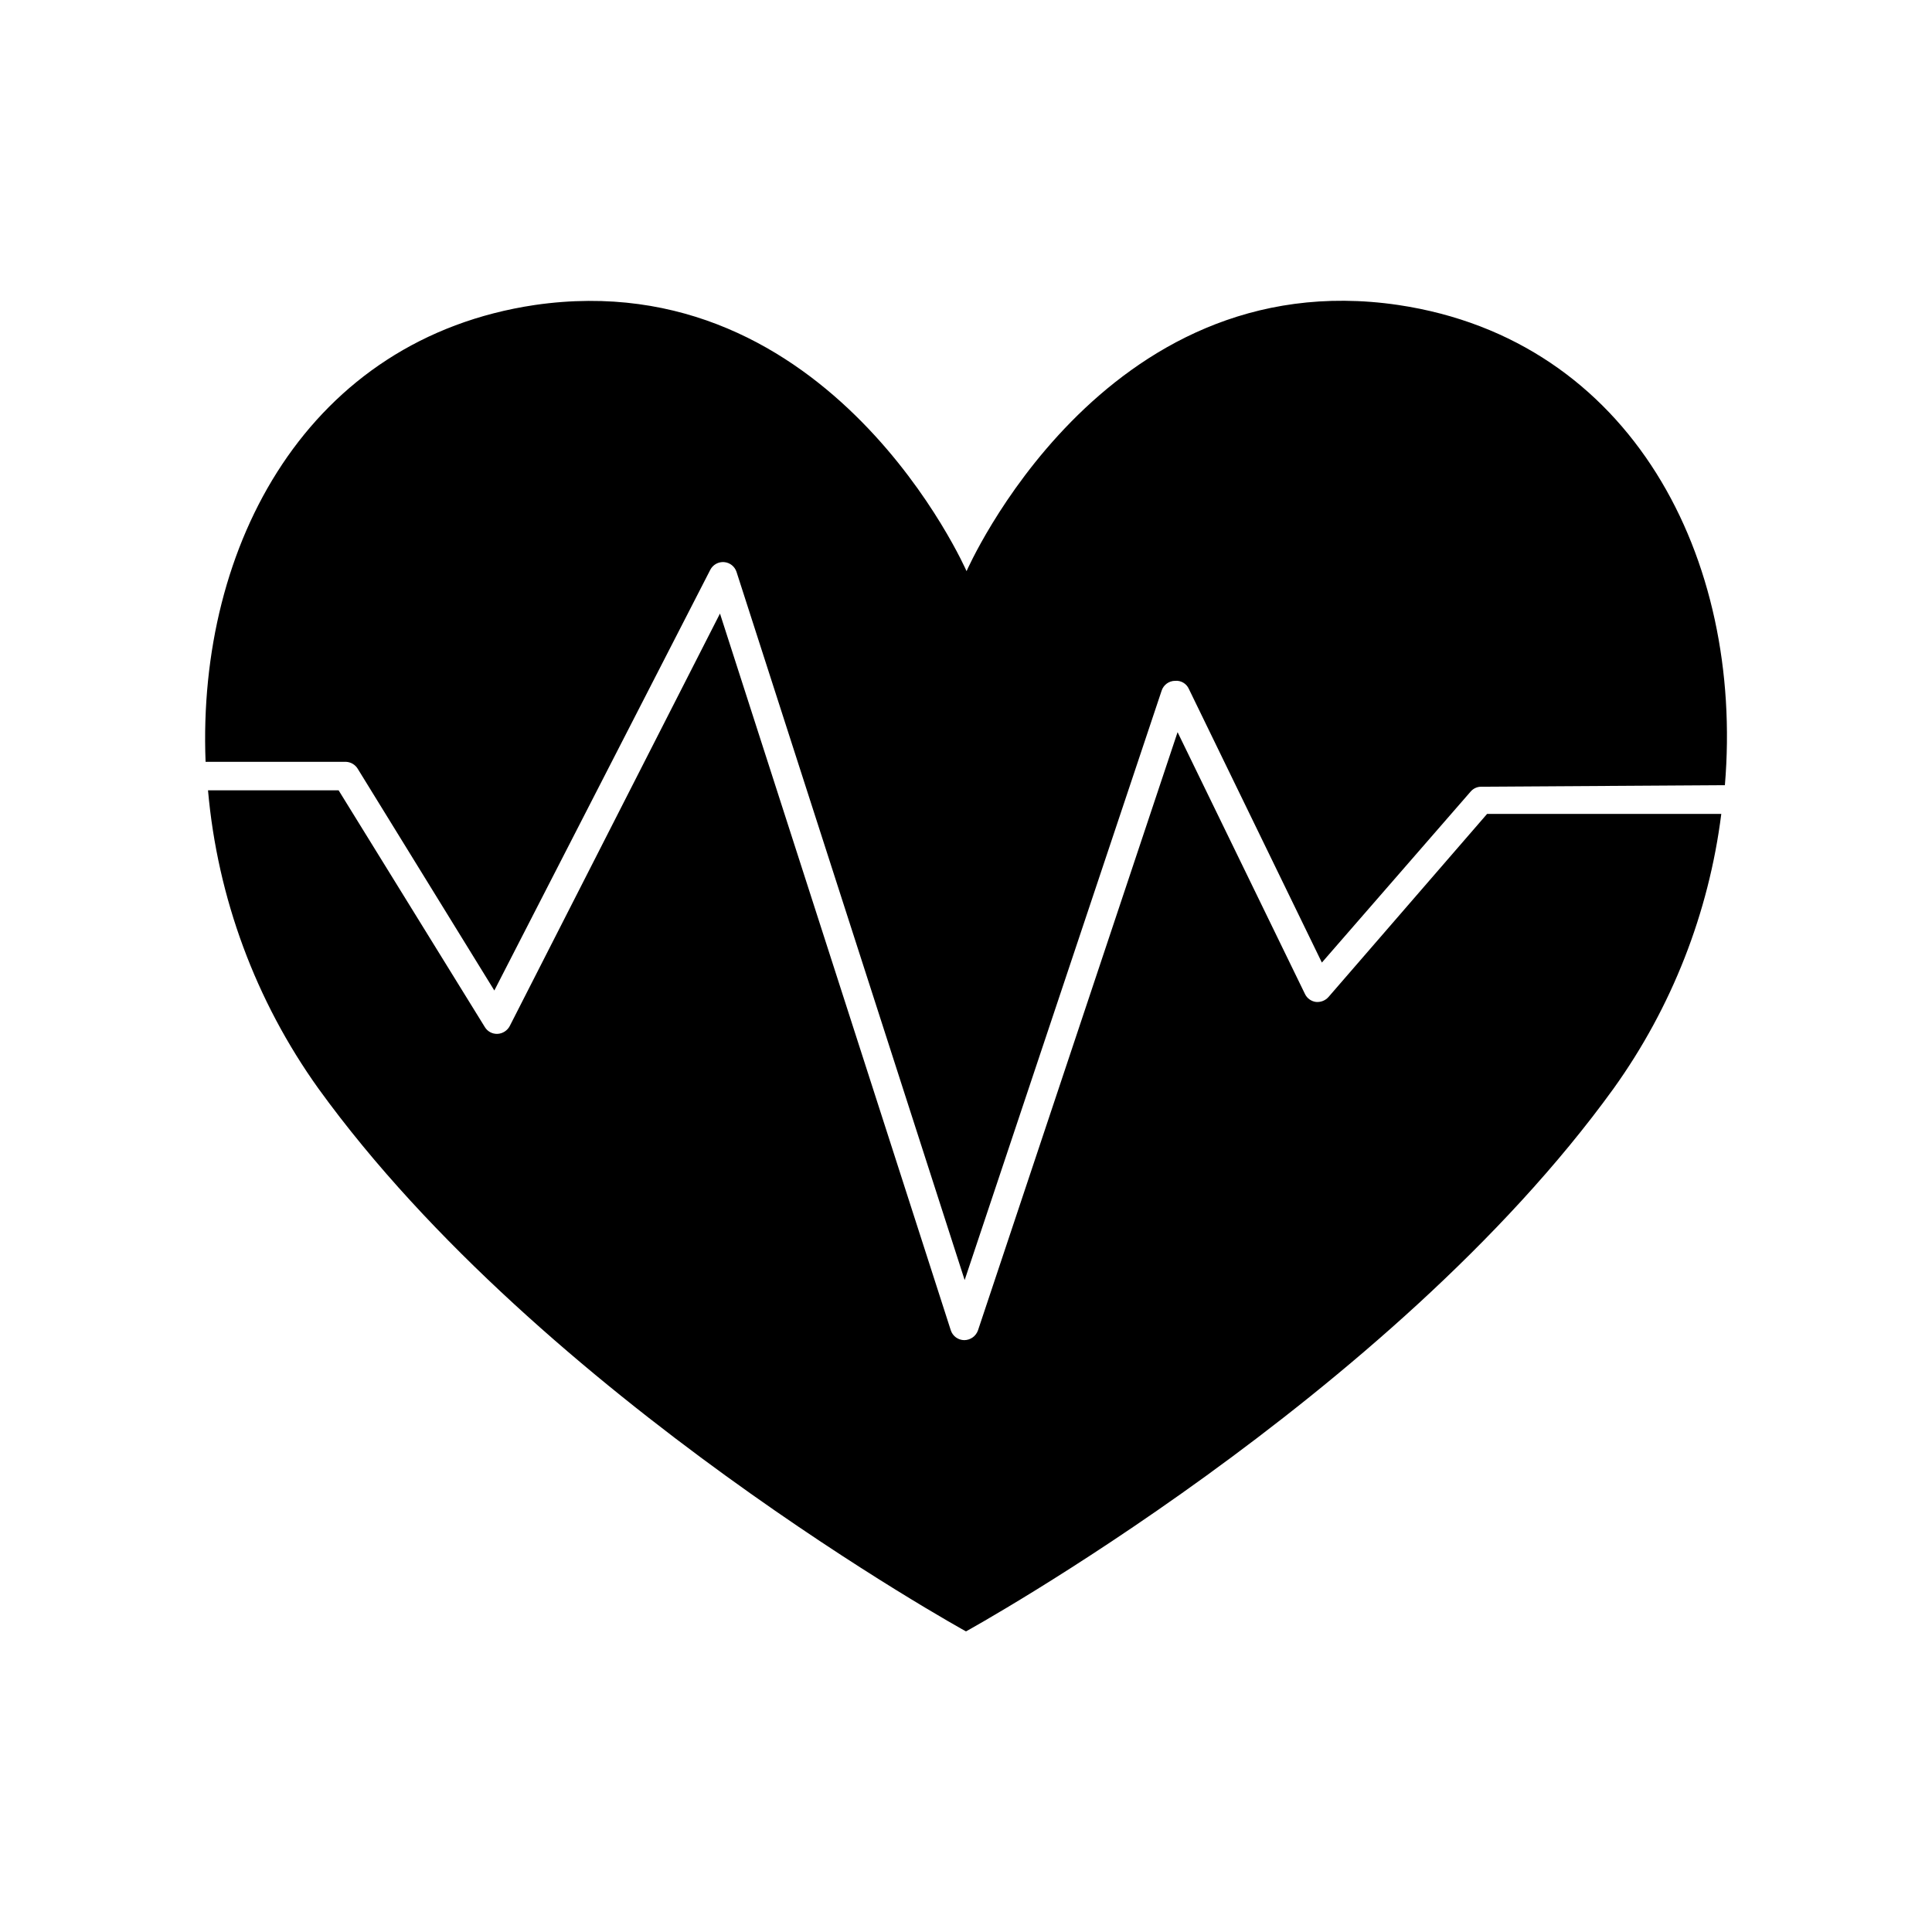
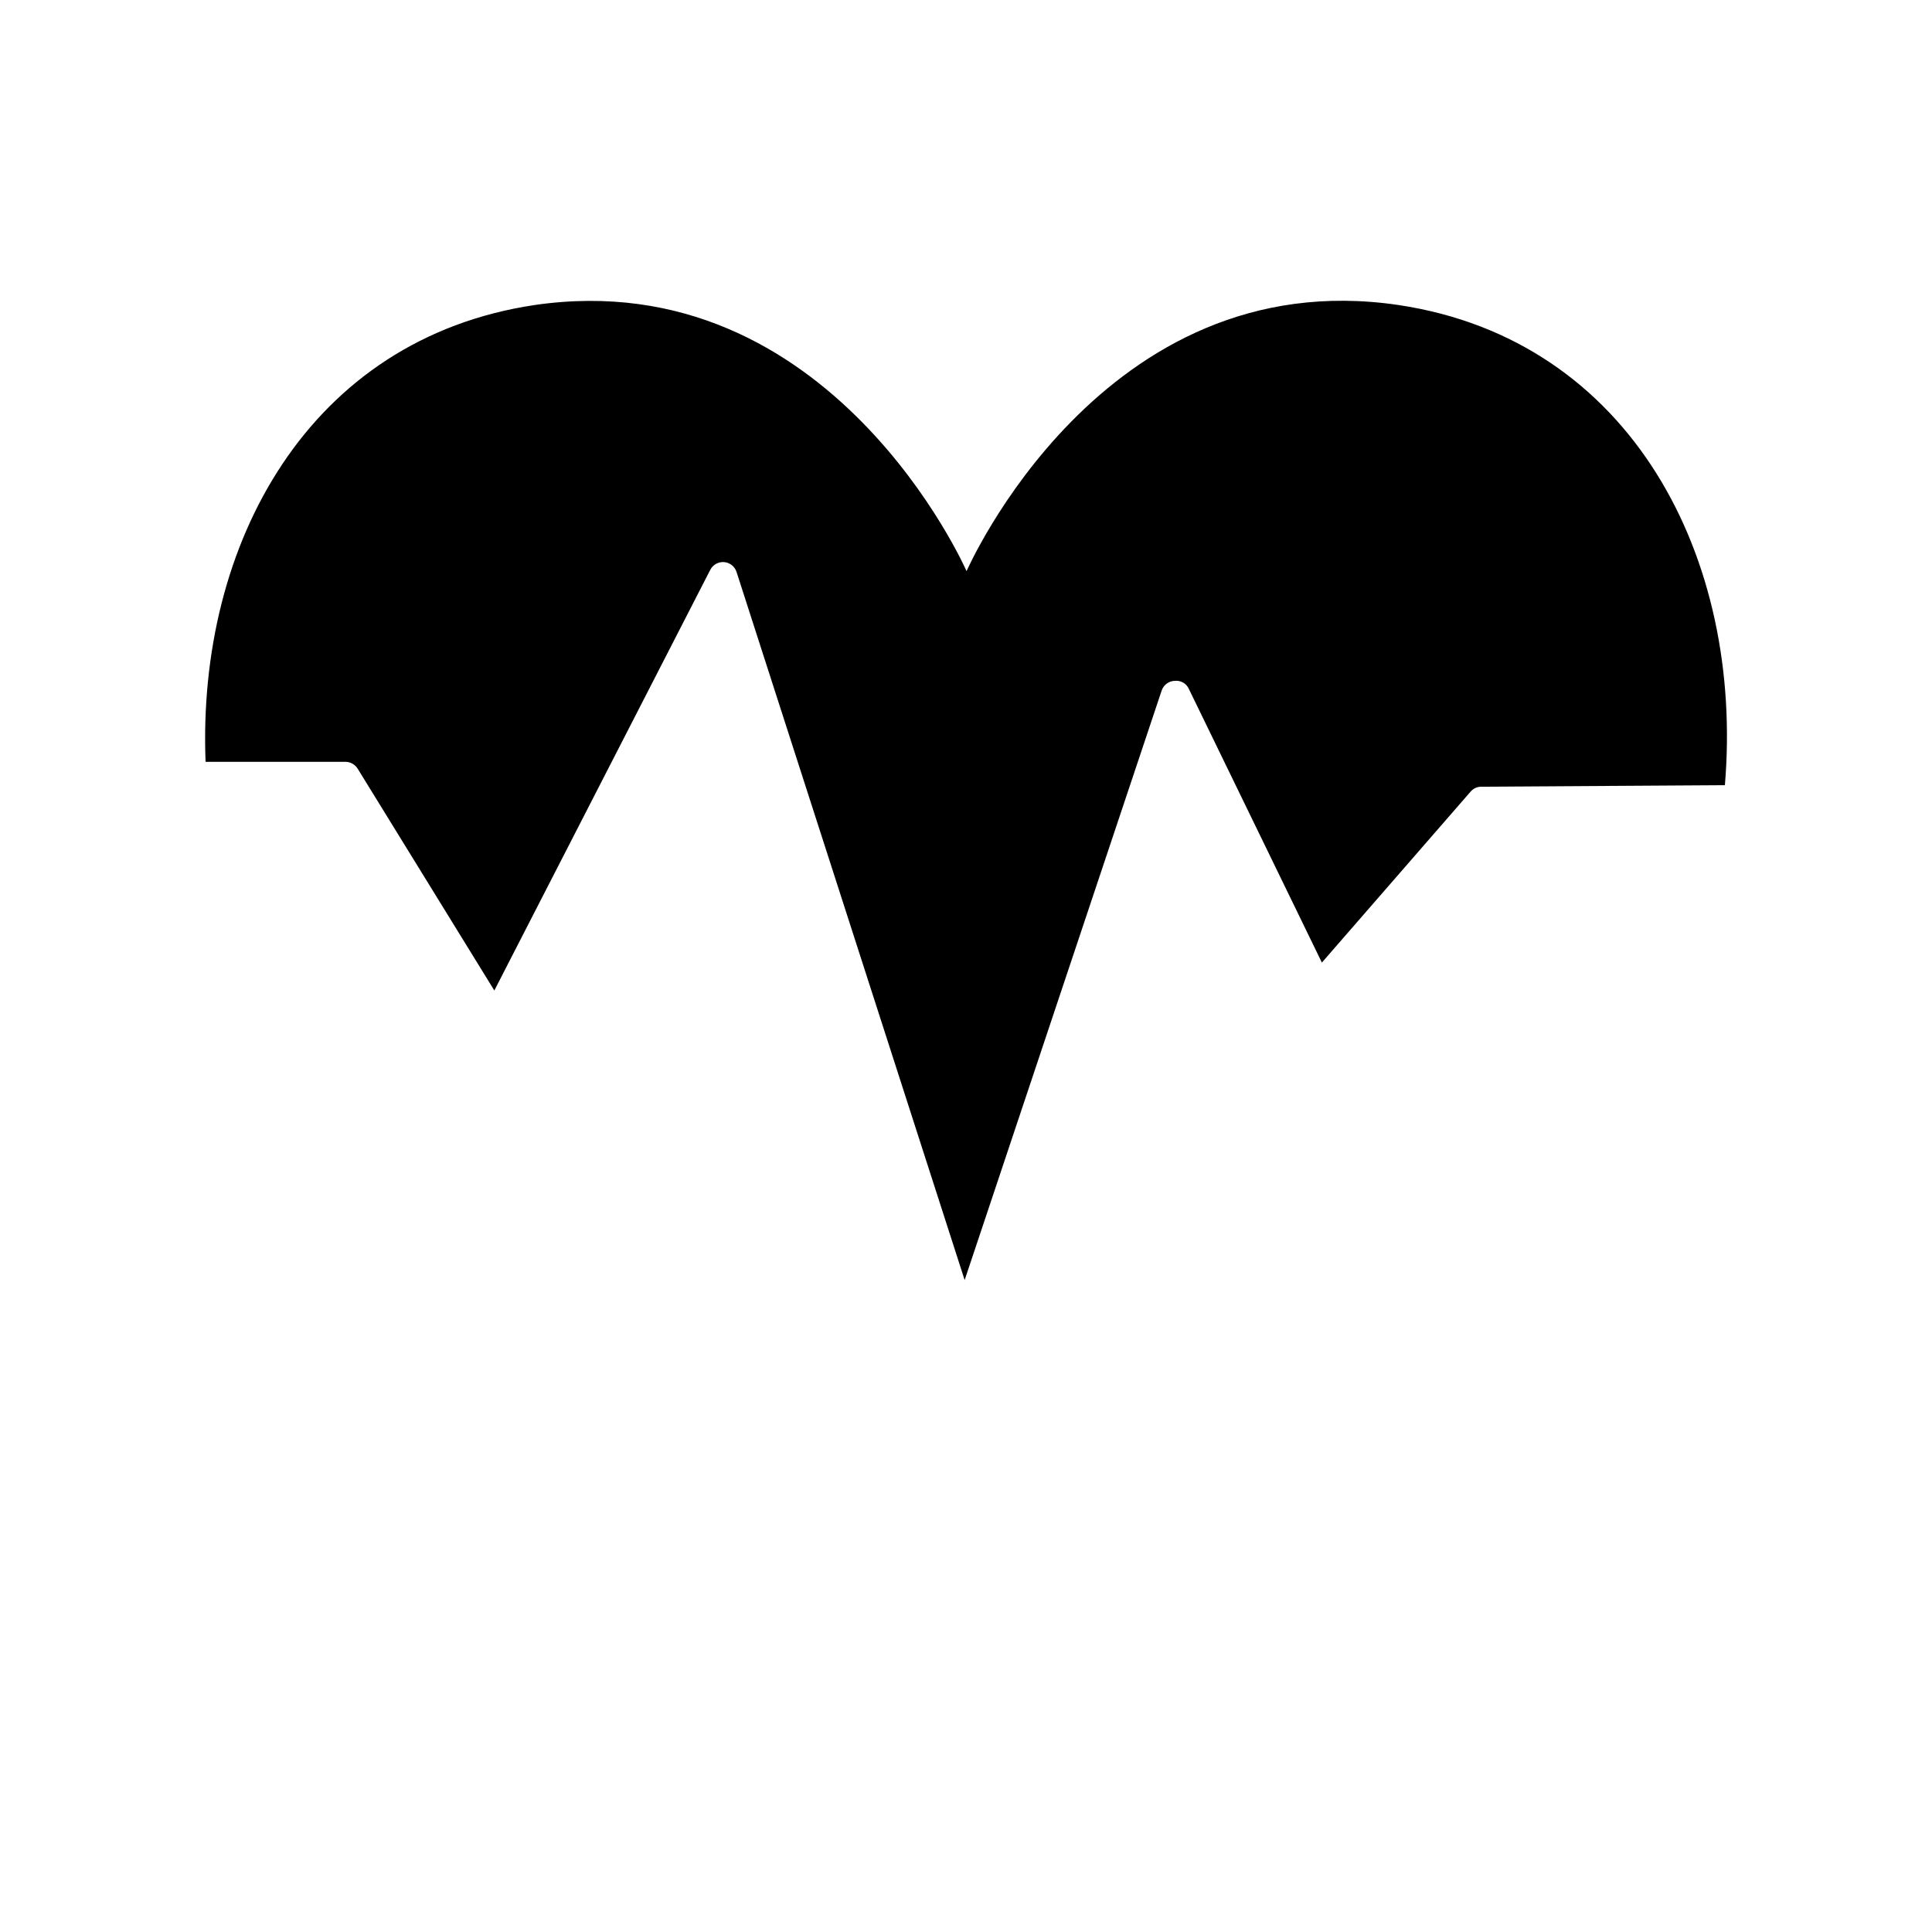
<svg xmlns="http://www.w3.org/2000/svg" fill="#000000" width="800px" height="800px" version="1.1" viewBox="144 144 512 512">
  <g>
-     <path d="m496.07 408.21c-0.844 0.961-2.102 1.449-3.375 1.309-1.25-0.18-2.328-0.973-2.871-2.113l-33.754-69.375-52.902 158.55c-0.551 1.535-2 2.559-3.625 2.57-1.637-0.008-3.078-1.066-3.578-2.621l-61.164-189.93-55.719 109.32c-0.637 1.207-1.863 1.992-3.227 2.066-1.375 0.062-2.672-0.633-3.375-1.812l-38.742-62.727h-34.613c2.512 28.496 12.617 55.793 29.273 79.051 59.246 81.969 171.6 143.84 171.6 143.84s112.35-61.867 171.6-143.84c15.43-21.512 25.25-46.535 28.562-72.801h-62.066z" />
    <path d="m238.78 347.7 36.223 58.793 57.23-111.49c0.699-1.355 2.144-2.16 3.664-2.039 1.52 0.121 2.816 1.145 3.289 2.594l60.457 187.67 52.195-156.18c0.5-1.555 1.945-2.613 3.578-2.621 1.535-0.137 2.992 0.711 3.629 2.117l35.266 72.547 39.449-45.344v0.004c0.707-0.816 1.738-1.277 2.82-1.262l64.234-0.402h0.301c5.039-60.055-24.688-118.04-86.555-127.26-78.594-11.586-114.41 70.535-114.41 70.535s-35.82-81.918-114.41-70.535c-59.902 8.918-89.527 63.277-87.258 121.07h37.281c1.242 0.074 2.367 0.754 3.023 1.812z" />
  </g>
</svg>